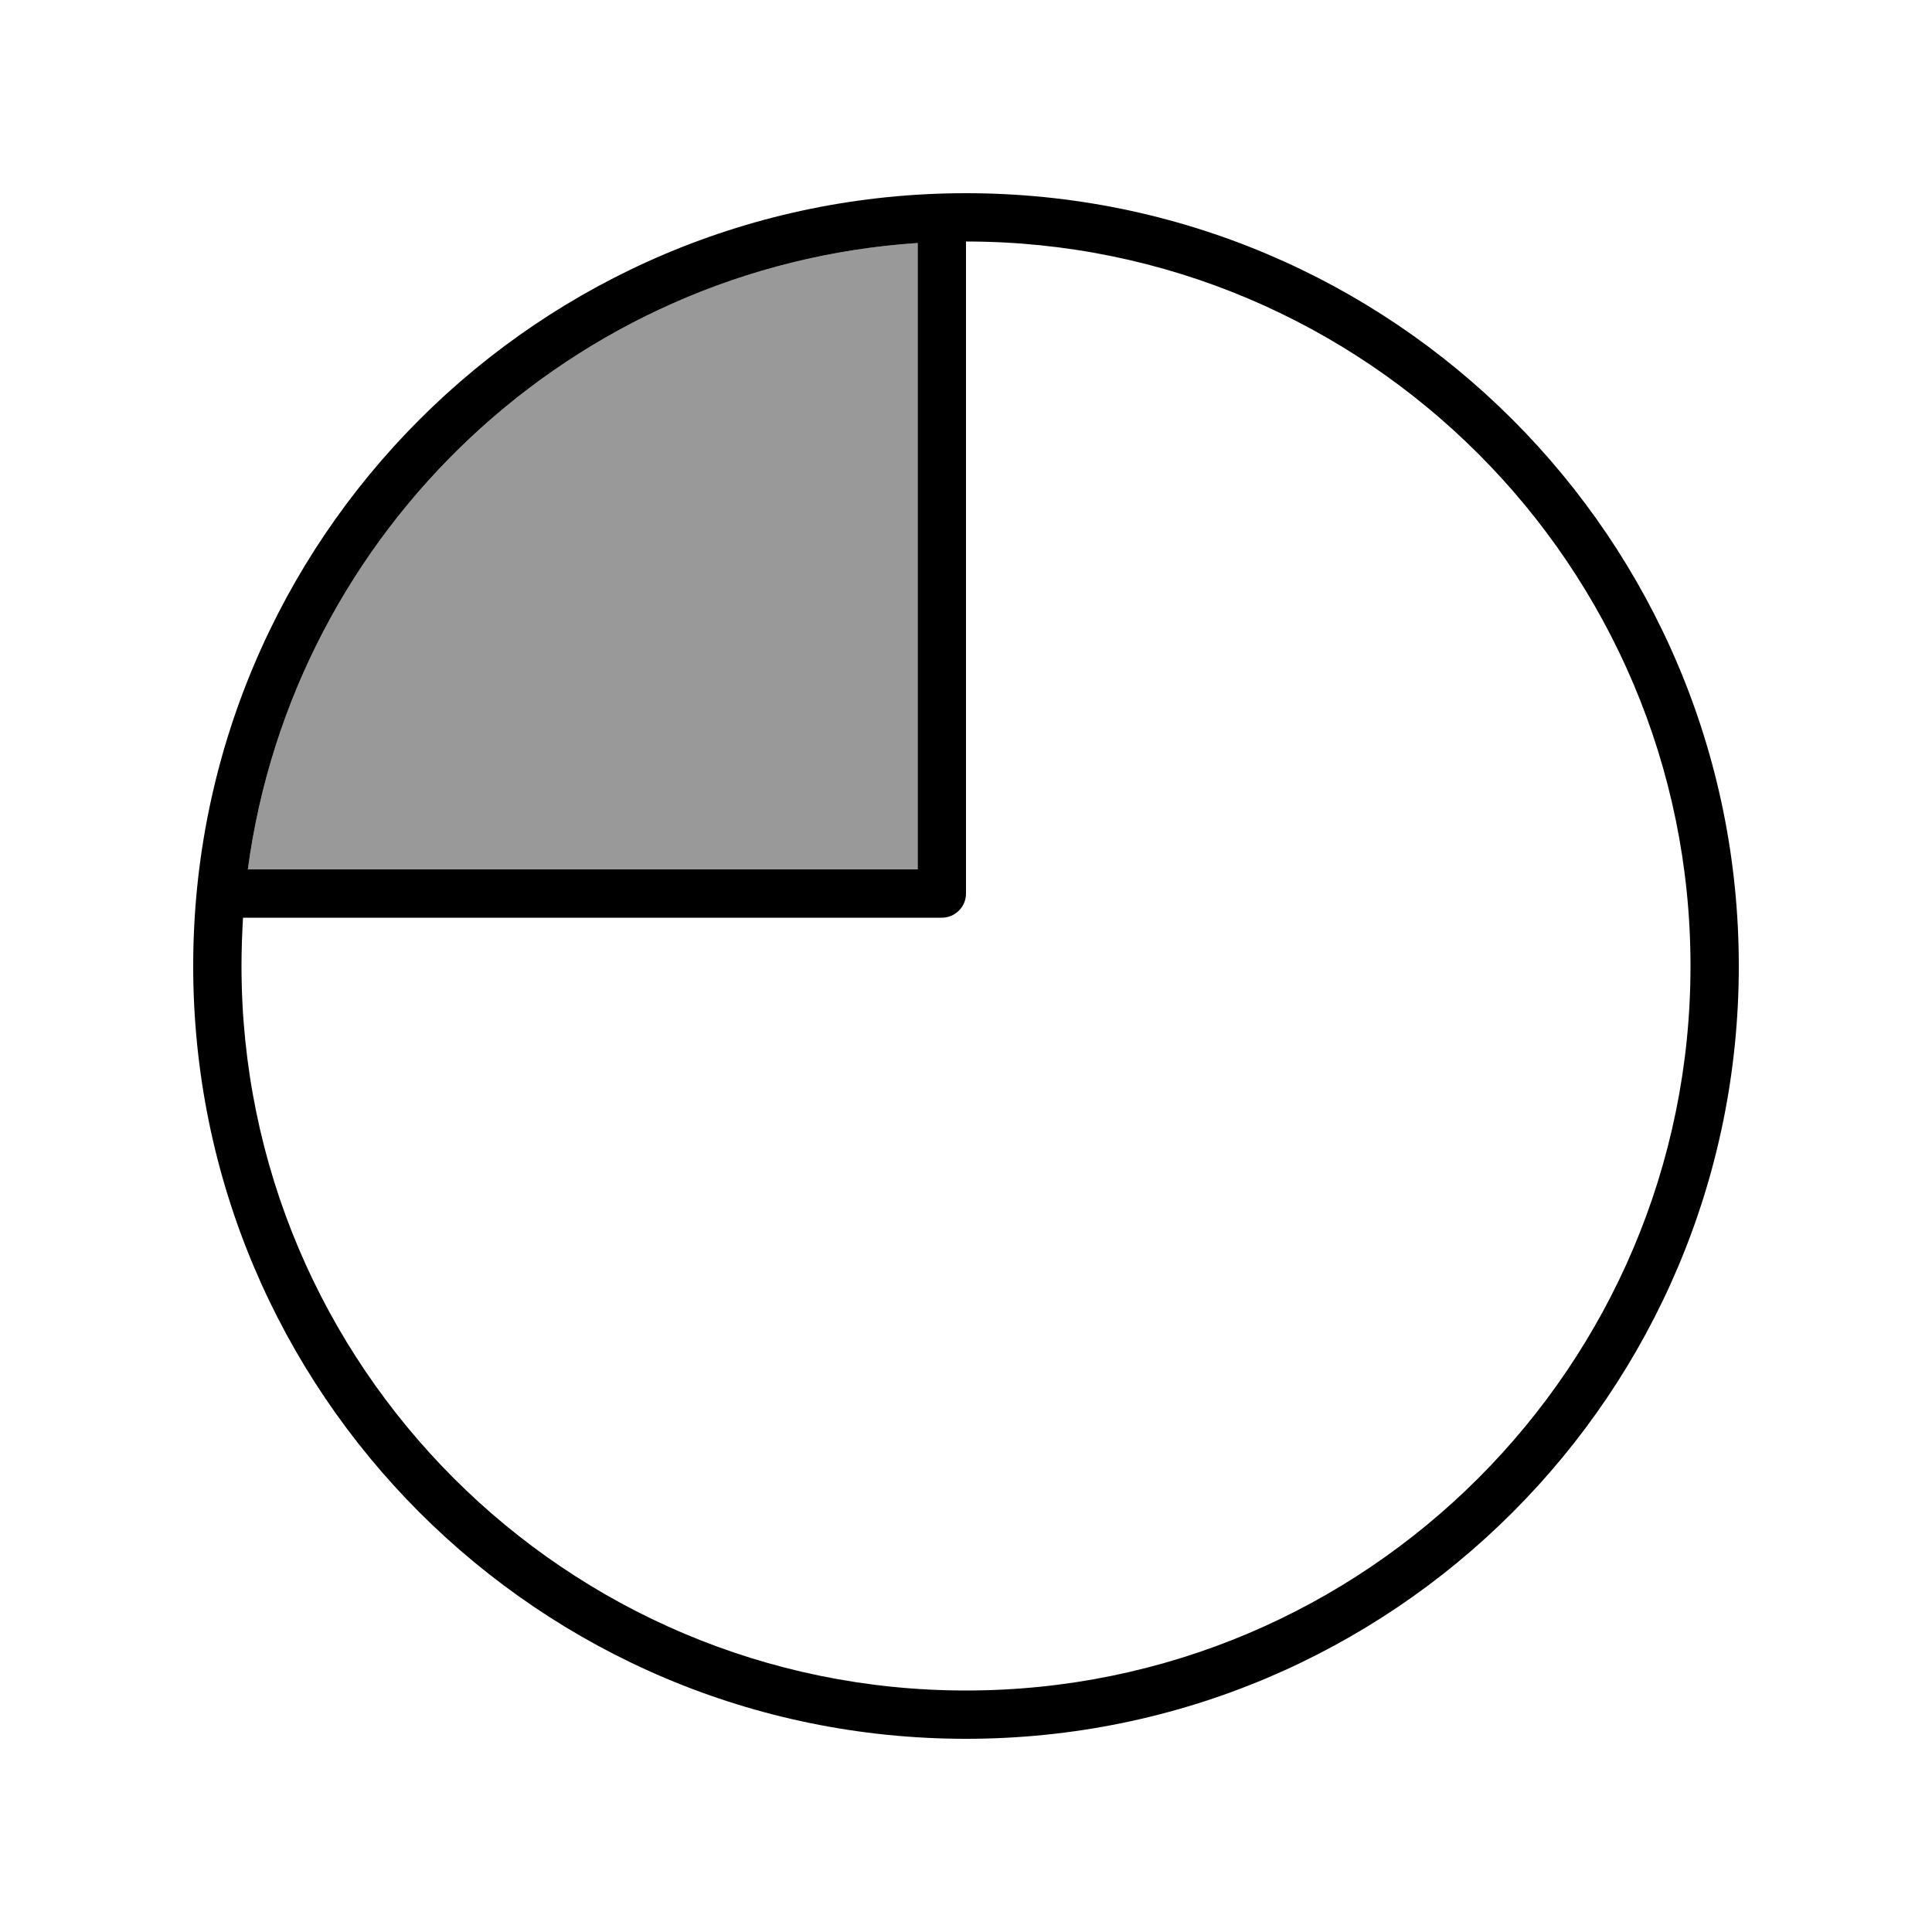
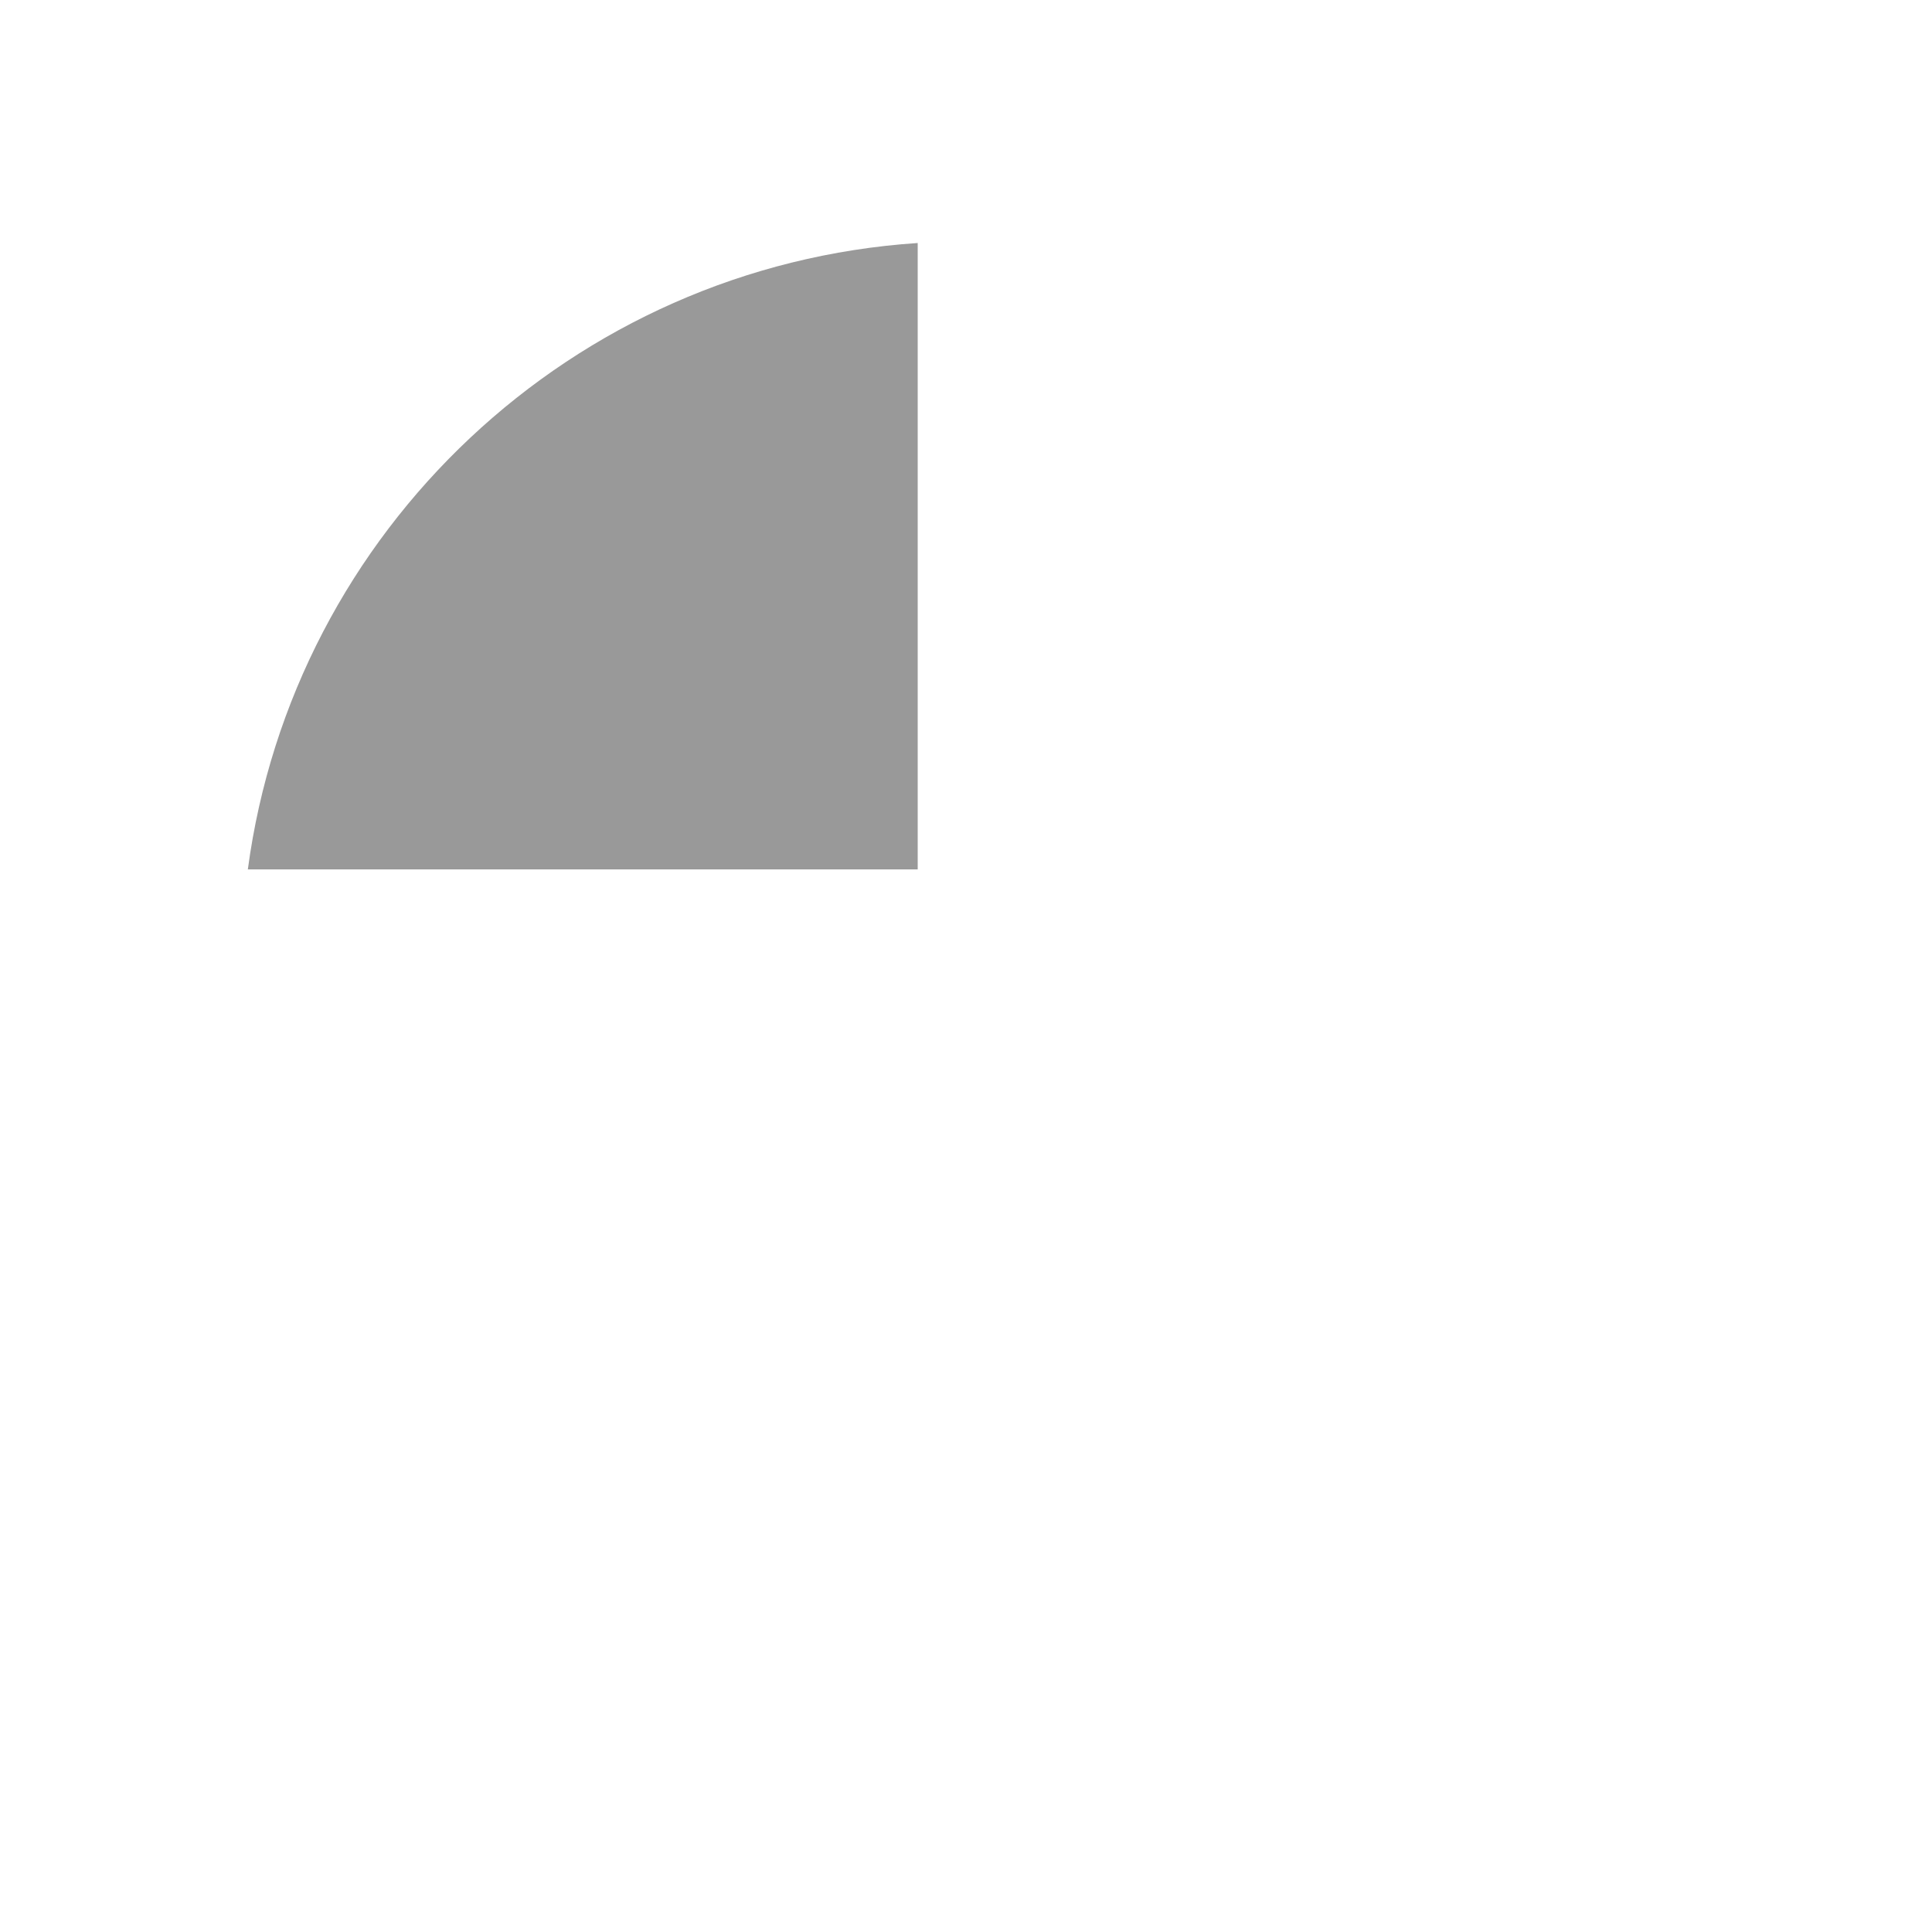
<svg xmlns="http://www.w3.org/2000/svg" viewBox="0 0 640 640">
  <path opacity=".4" fill="currentColor" d="M82.1 288L304 288L304 80.5C189.6 88.1 97.1 175.8 82.1 288z" />
-   <path fill="currentColor" d="M560 320C560 187.5 452.5 80 320 80L320 296C320 300.4 316.4 304 312 304L80.5 304C80.2 309.3 80 314.6 80 320C80 452.5 187.5 560 320 560C452.5 560 560 452.5 560 320zM304 80.5C189.6 88.1 97.1 175.8 82.1 288L304 288L304 80.5zM64 320C64 178.6 178.6 64 320 64C461.4 64 576 178.6 576 320C576 461.4 461.4 576 320 576C178.6 576 64 461.4 64 320z" />
</svg>